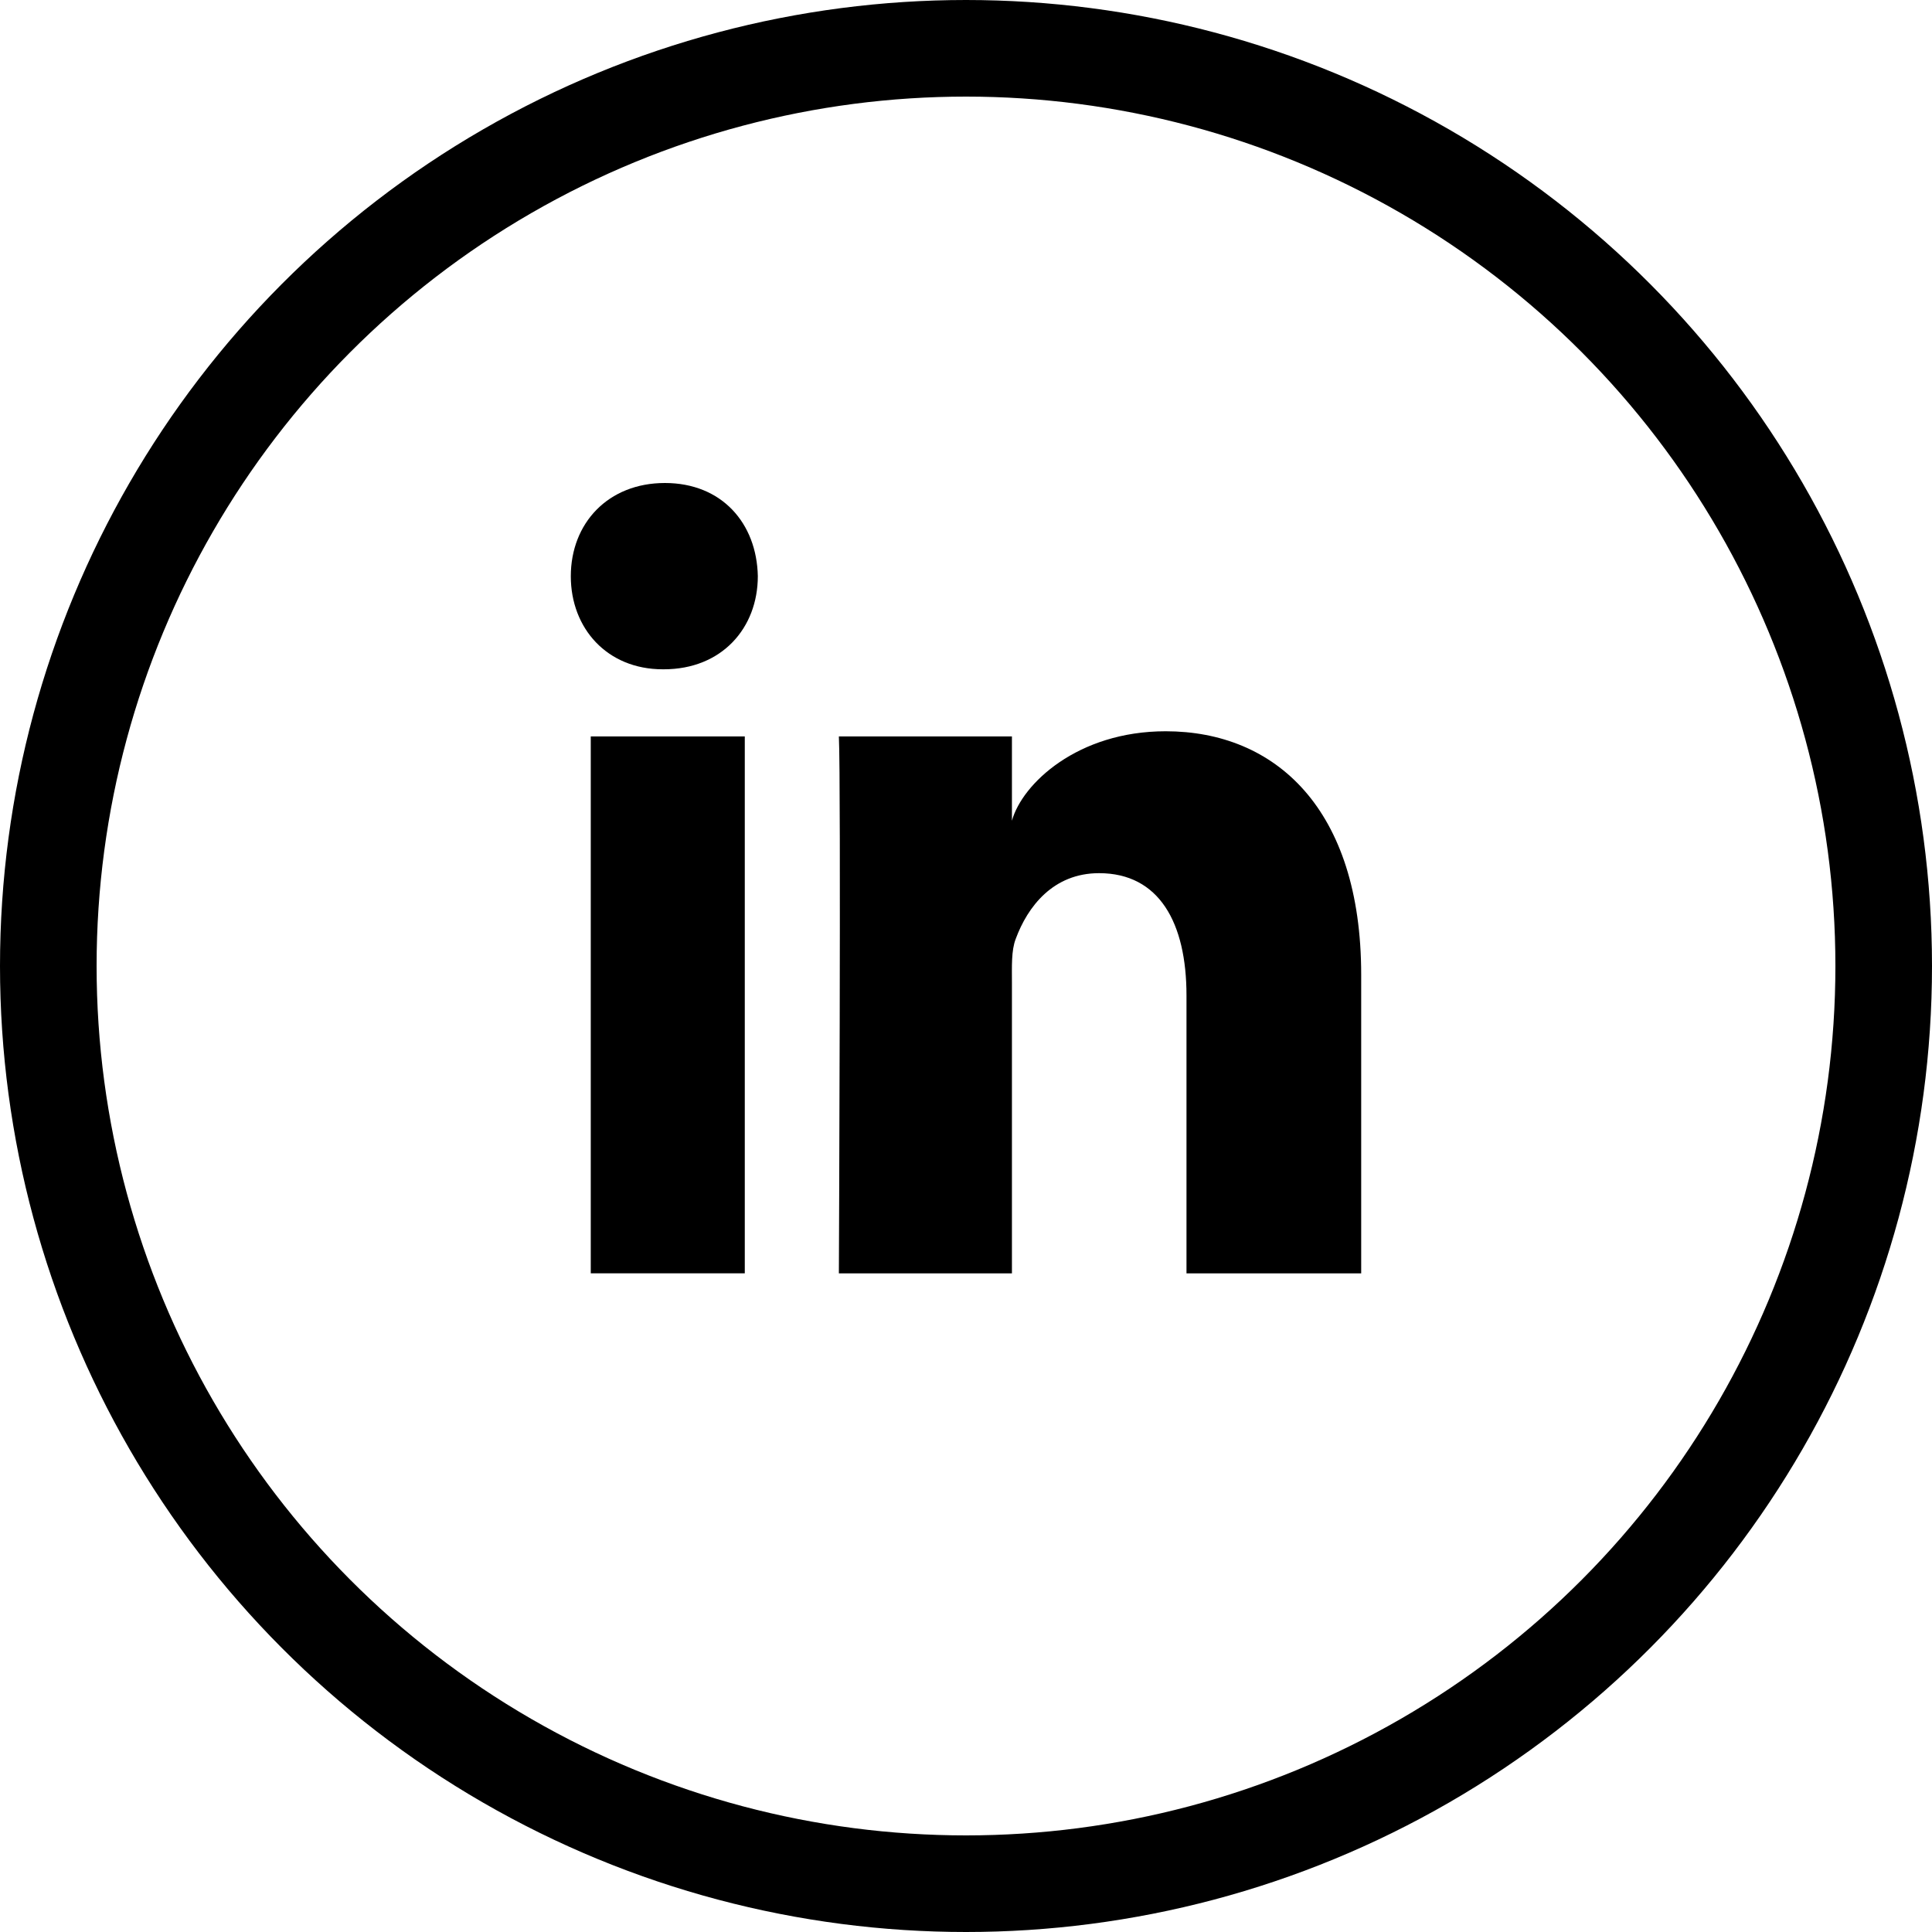
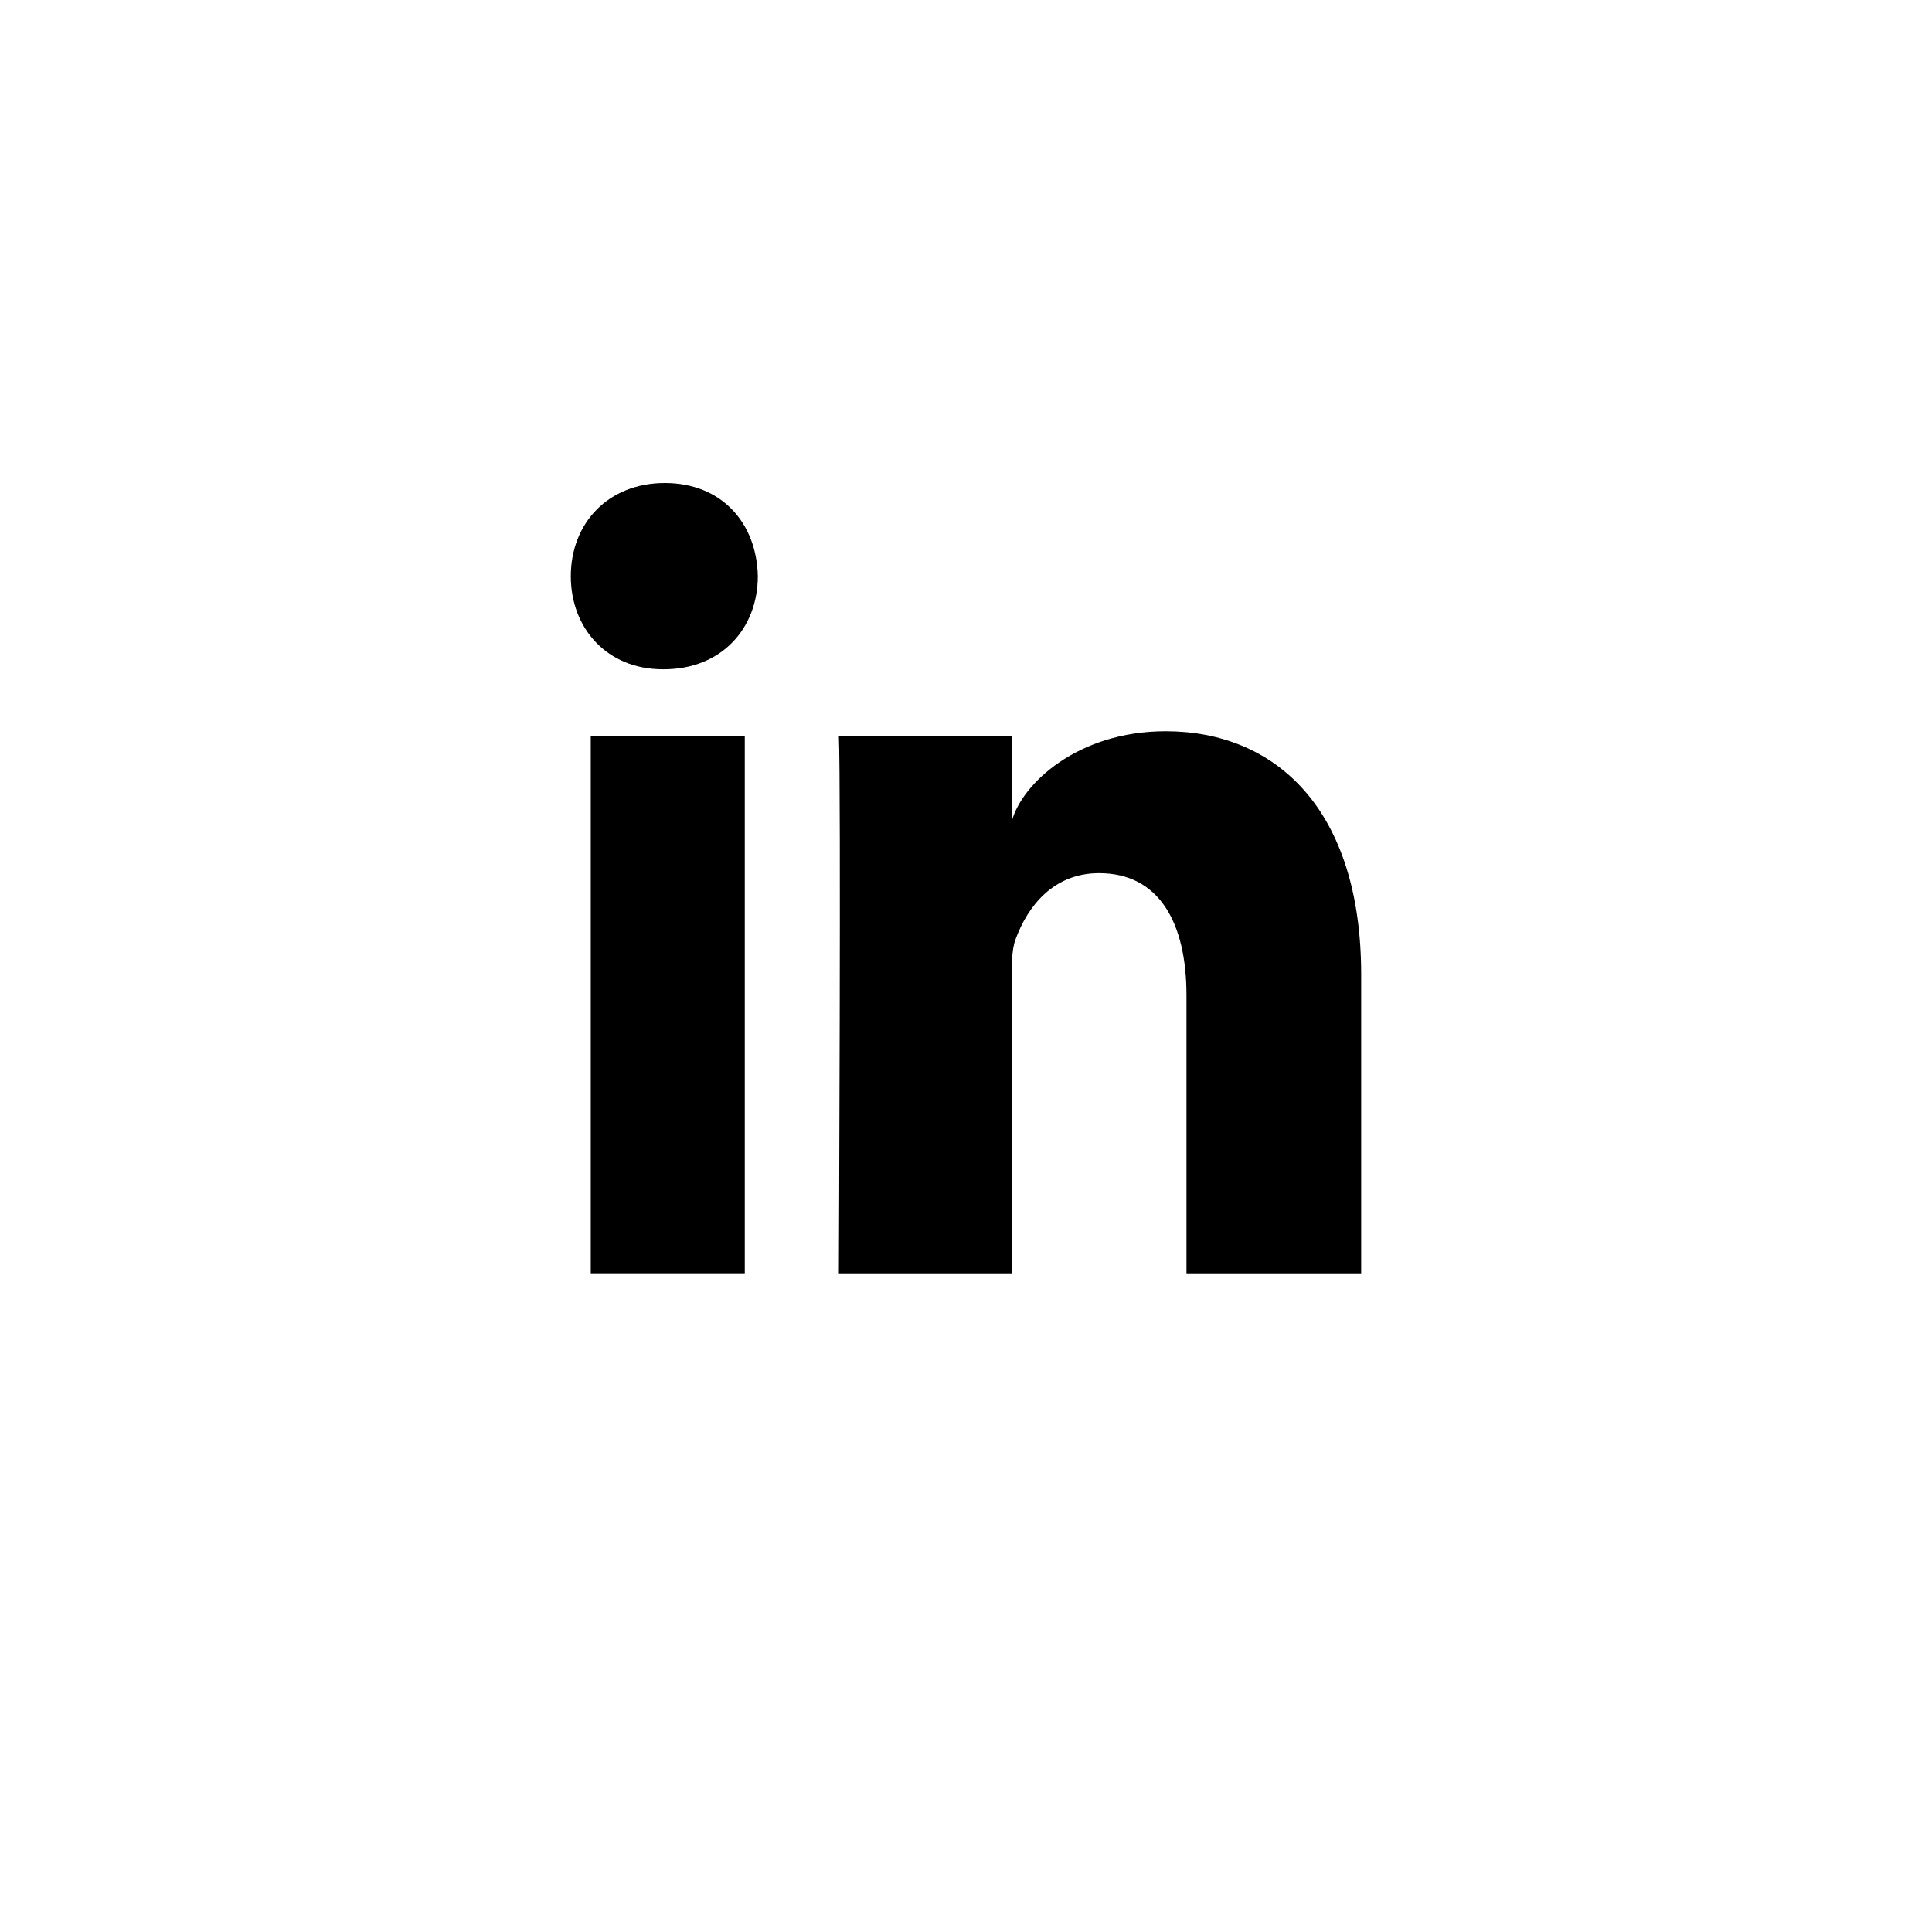
<svg xmlns="http://www.w3.org/2000/svg" width="40px" height="40px" viewBox="0 0 40 40" version="1.1">
  <title>Group 24</title>
  <desc>Created with Sketch.</desc>
  <defs />
  <g id="lp" stroke="none" stroke-width="1" fill="none" fill-rule="evenodd">
    <g id="lp.2.payment" transform="translate(-1280, -1304)">
      <g id="Group-28" transform="translate(0, 1236)">
        <g id="Group-27" transform="translate(1160, 68)">
          <g id="Group-24" transform="translate(120, 0)">
-             <circle id="Oval" stroke="#000000" stroke-width="2" cx="20" cy="20" r="19" />
            <g id="Group-10">
-               <rect id="Rectangle" x="0" y="0" width="40" height="40" />
              <path d="M12.231,15.247 L15.42,15.247 L15.42,26.363 L12.231,26.363 L12.231,15.247 Z M13.744,13.857 L13.721,13.857 C12.567,13.857 11.818,13.007 11.818,11.931 C11.818,10.833 12.589,10 13.766,10 C14.943,10 15.667,10.831 15.69,11.928 C15.69,13.004 14.943,13.857 13.744,13.857 L13.744,13.857 Z M28.182,26.364 L24.565,26.364 L24.565,20.61 C24.565,19.105 24,18.078 22.755,18.078 C21.804,18.078 21.275,18.771 21.029,19.44 C20.936,19.679 20.951,20.013 20.951,20.349 L20.951,26.364 L17.368,26.364 C17.368,26.364 17.414,16.173 17.368,15.247 L20.951,15.247 L20.951,16.992 C21.162,16.229 22.307,15.14 24.134,15.14 C26.401,15.14 28.182,16.74 28.182,20.182 L28.182,26.364 L28.182,26.364 Z" id="Shape" fill="#000000" />
            </g>
          </g>
        </g>
      </g>
    </g>
  </g>
</svg>